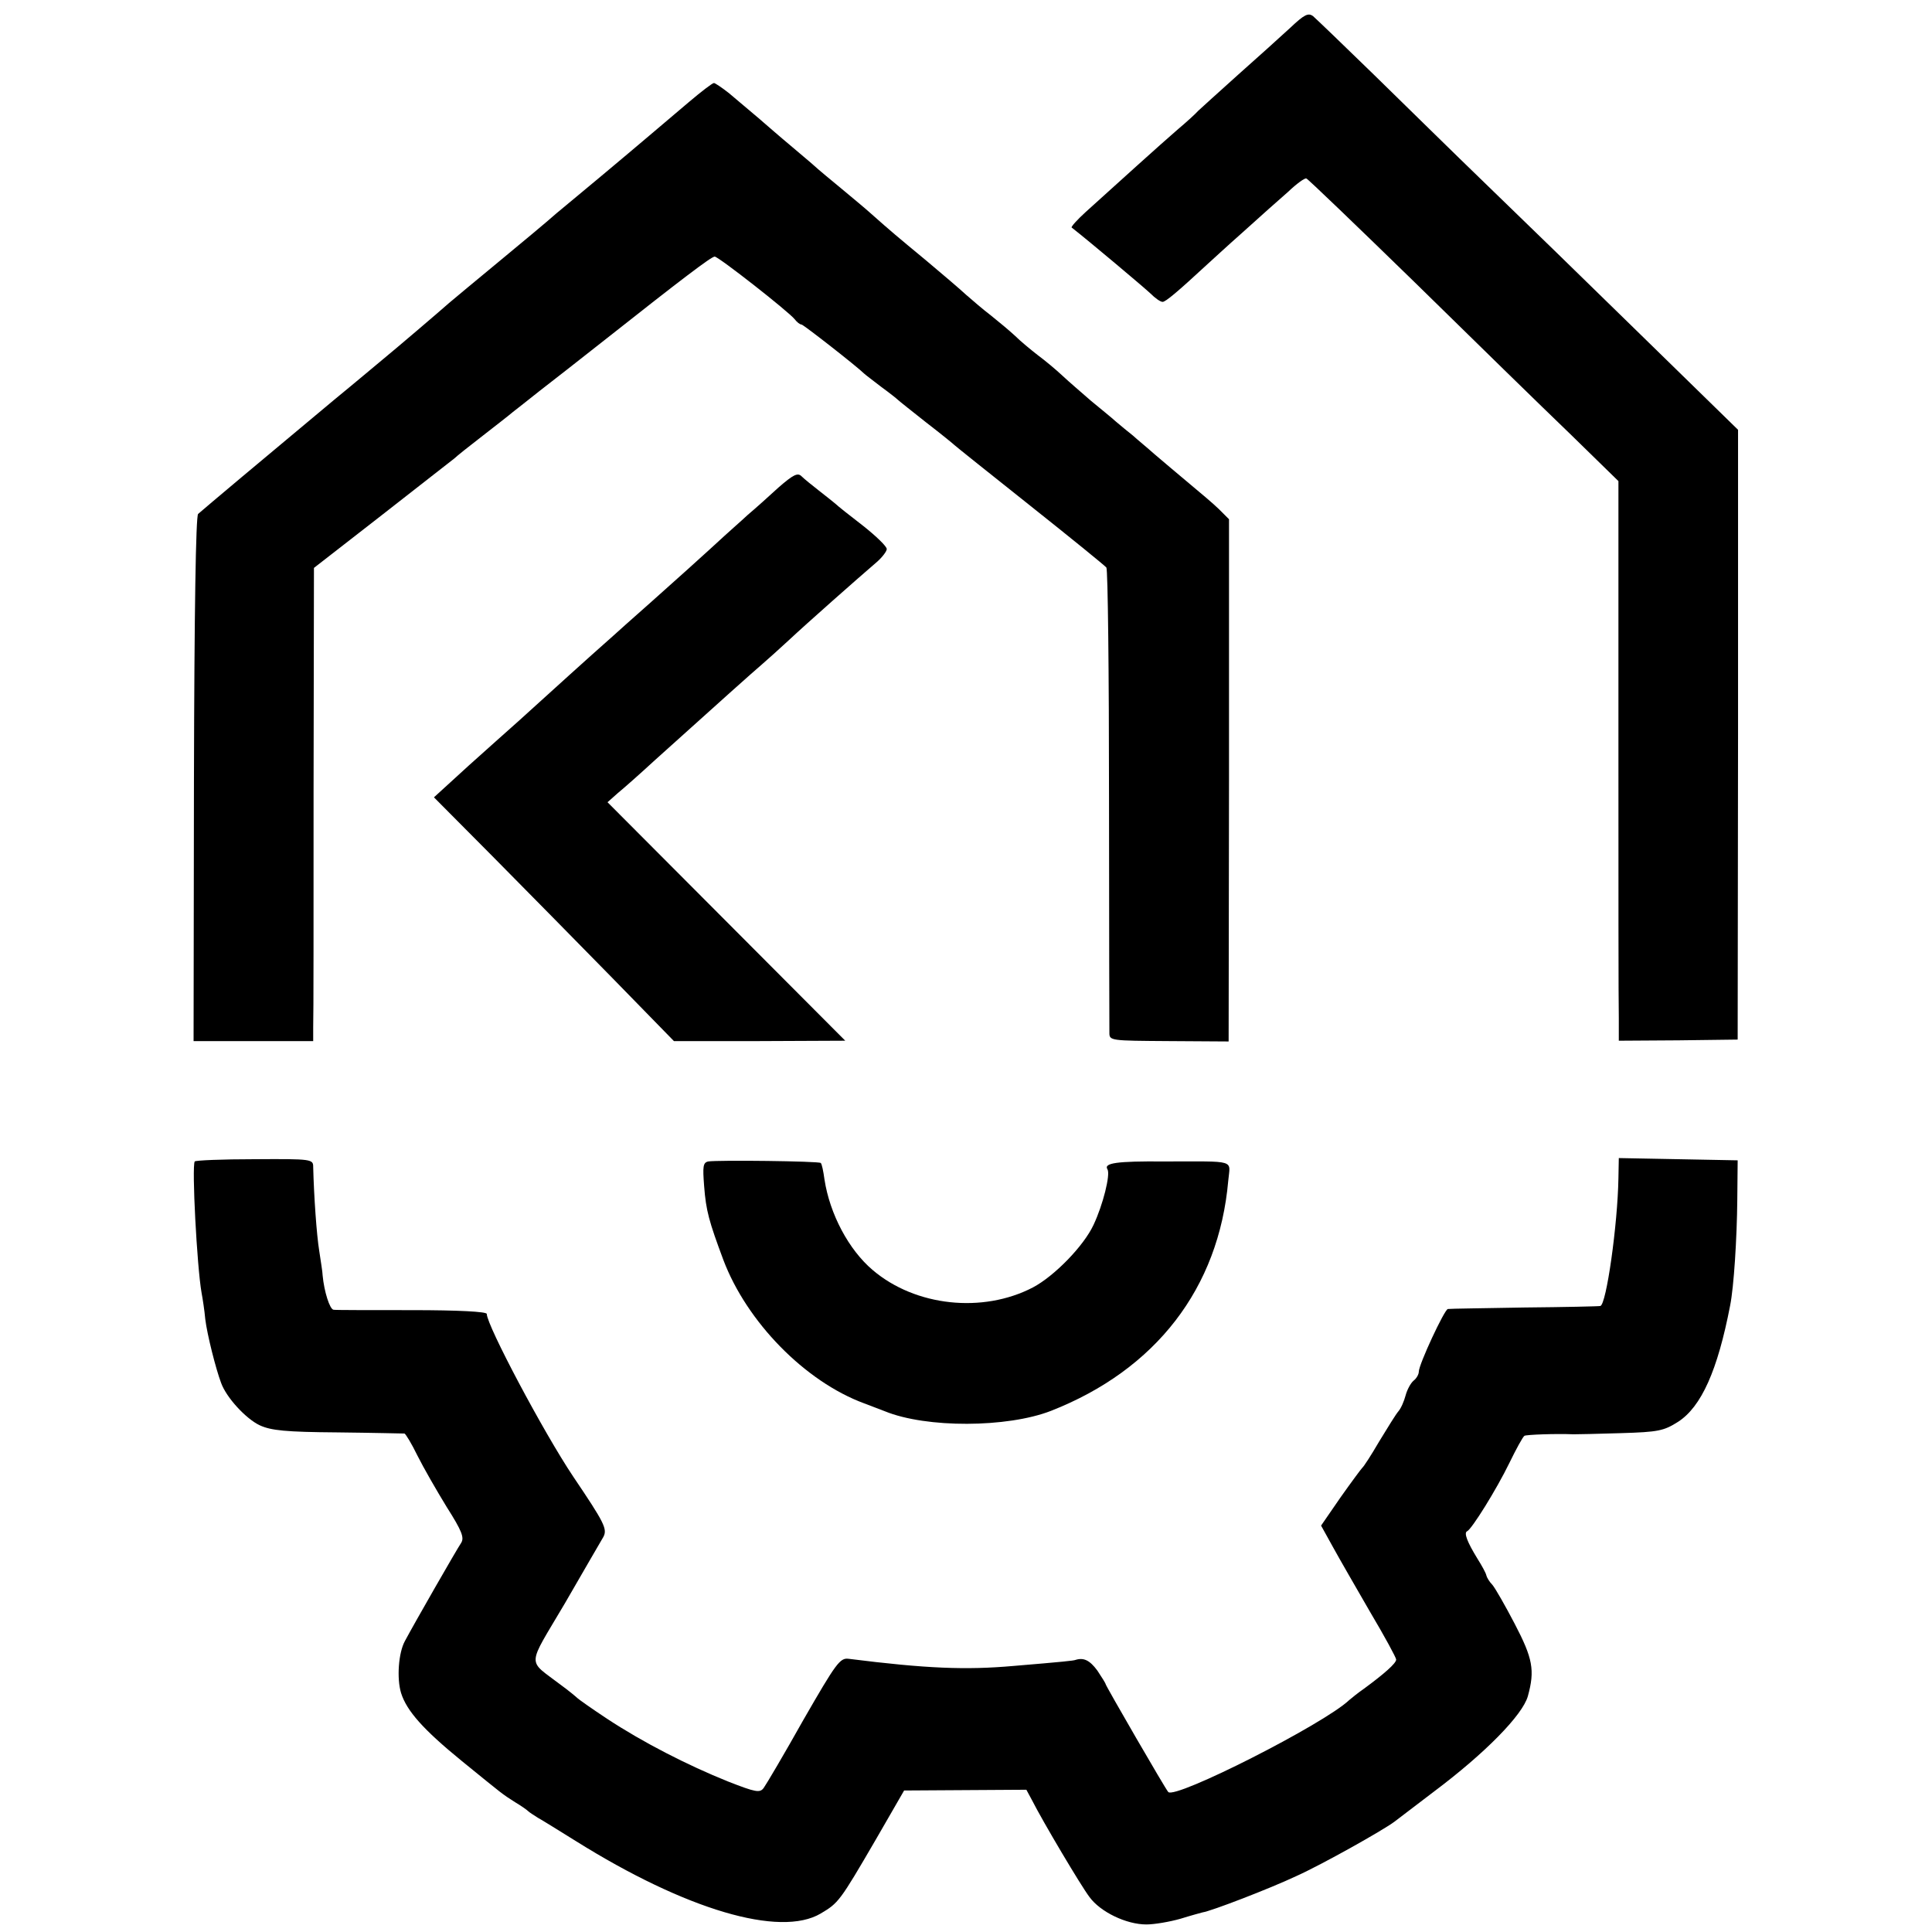
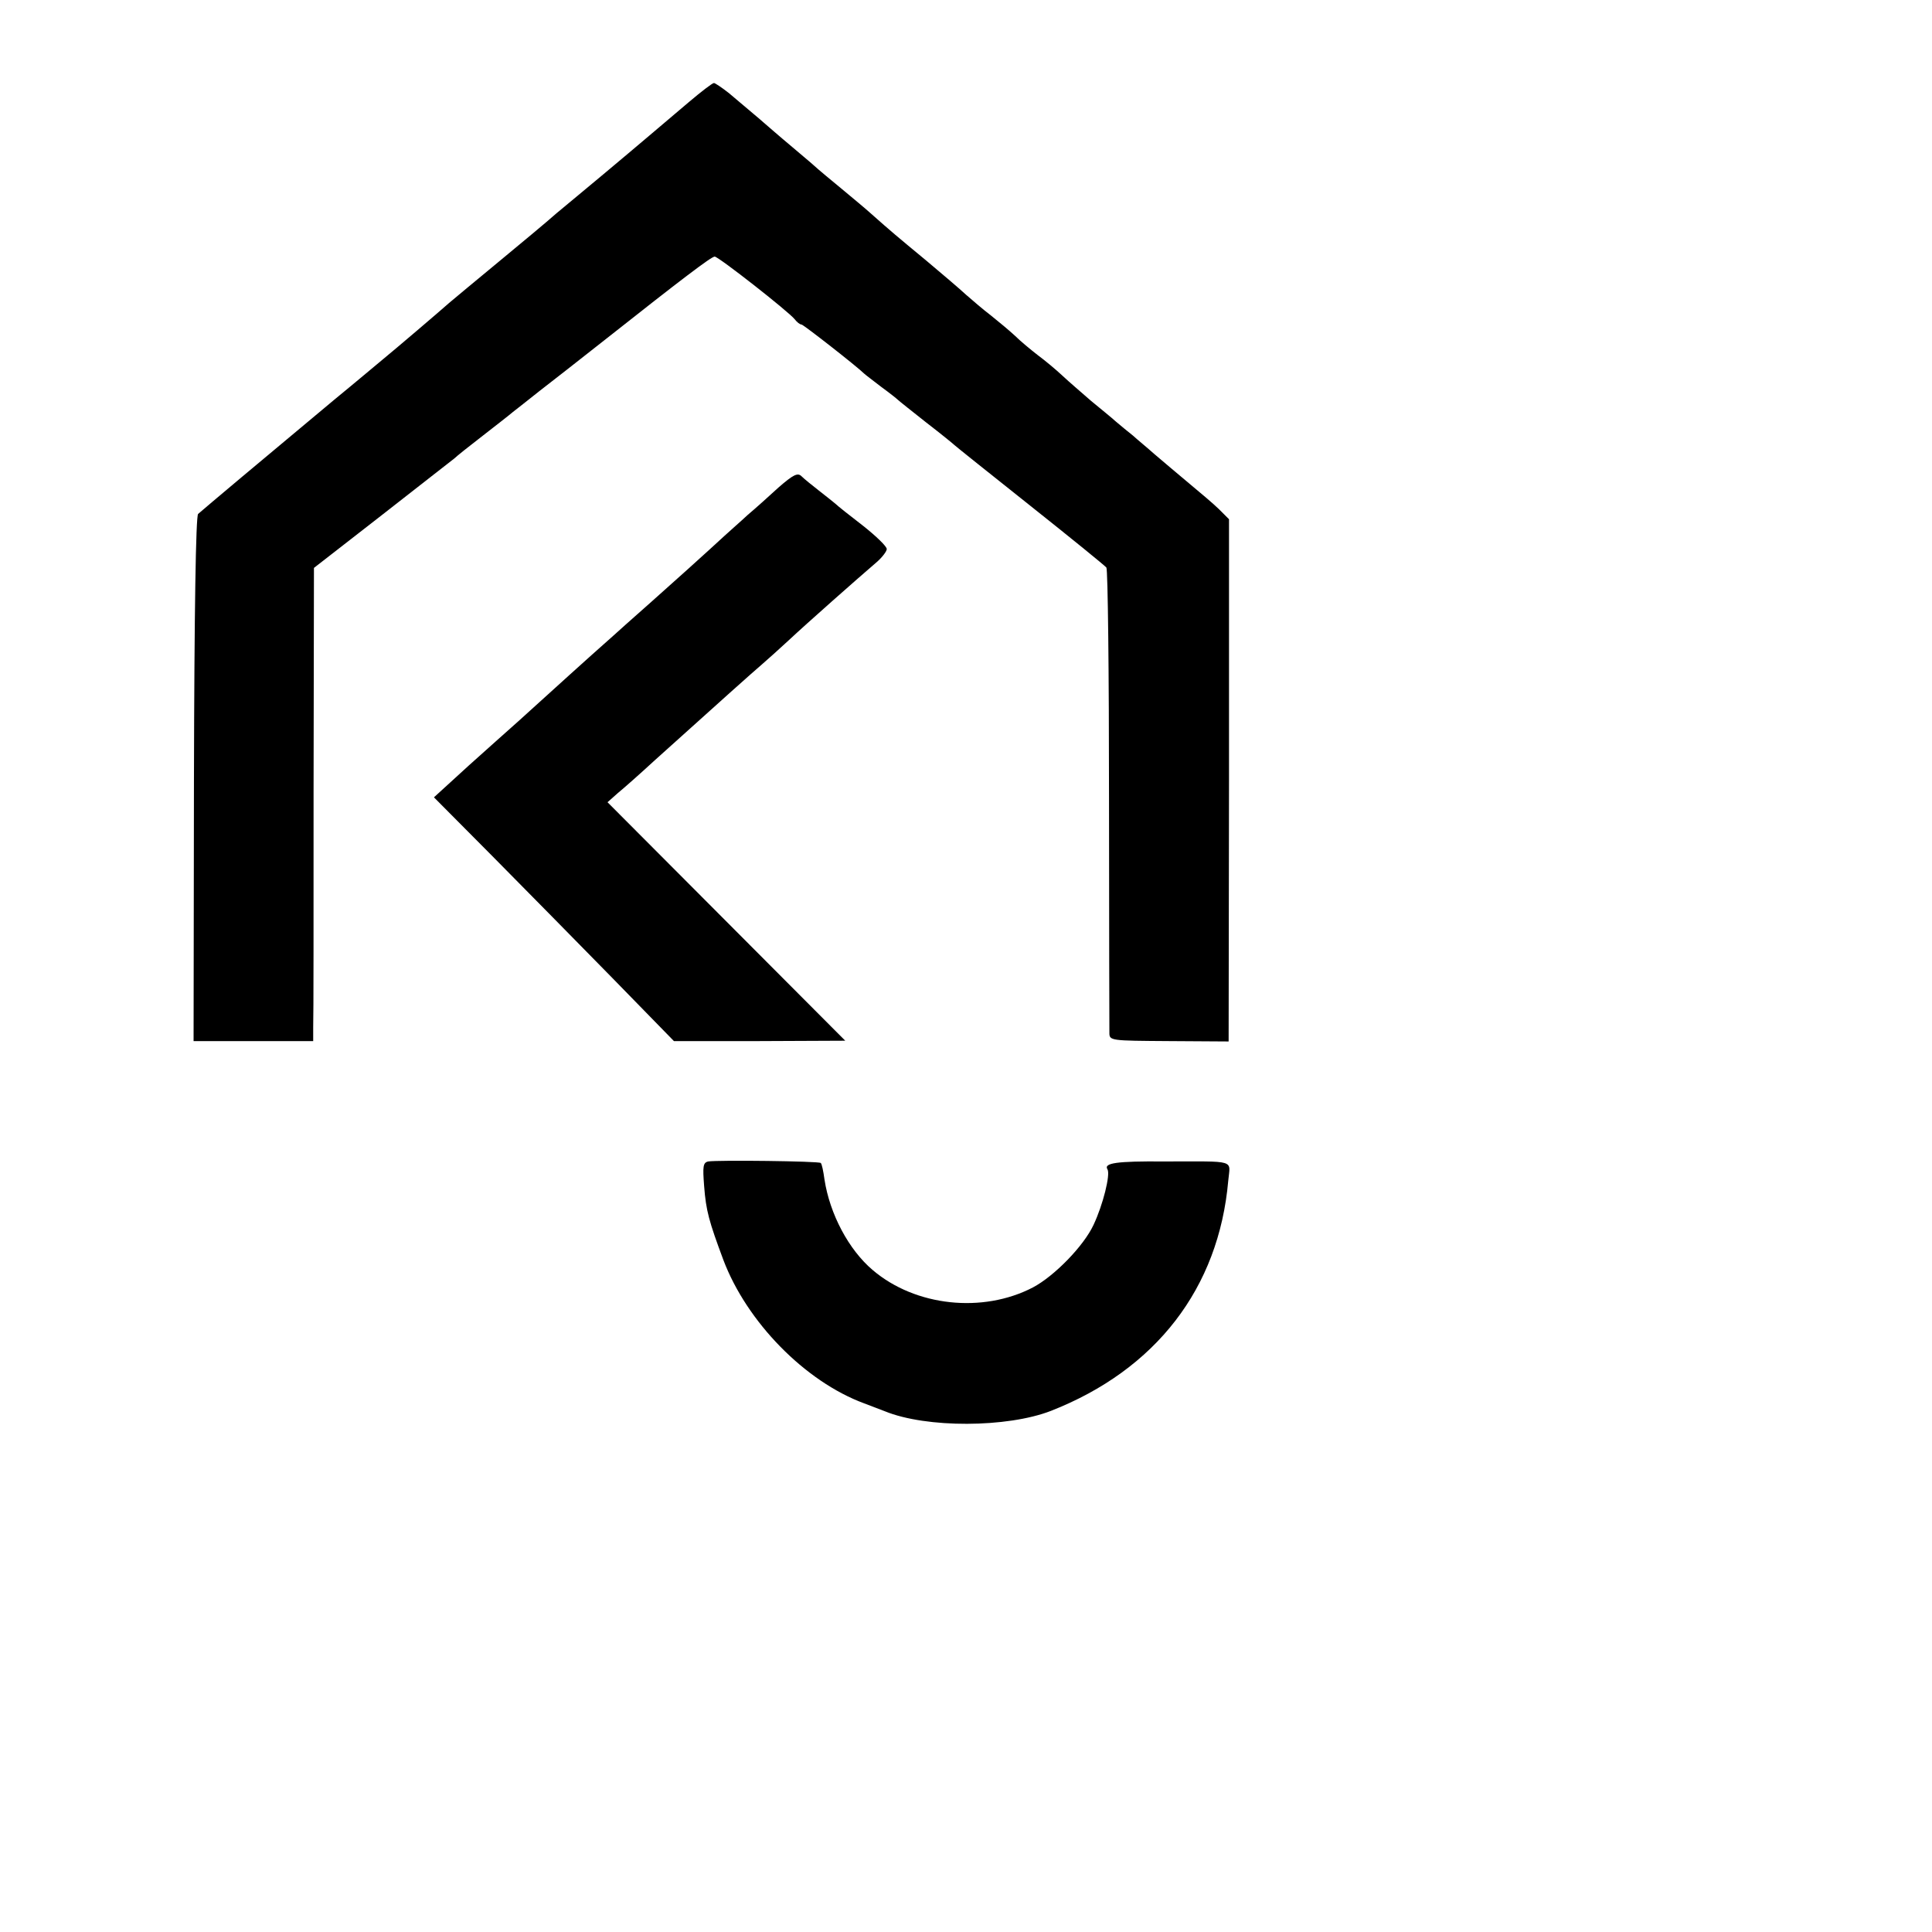
<svg xmlns="http://www.w3.org/2000/svg" version="1.0" width="512pt" height="512pt" viewBox="0 0 512 512" preserveAspectRatio="xMidYMid meet">
  <g transform="translate(0,512) scale(0.1,-0.1)" fill="#000000" stroke="none">
-     <path d="M3420 5047 c-25 -23 -88 -80 -140 -126 -52 -47 -99 -89 -105 -95 -5 -6 -30 -29 -55 -50 -44 -38 -159 -142 -243 -218 -23 -21 -39 -39 -37 -41 45 -35 191 -158 208 -174 13 -13 27 -23 33 -23 8 0 39 26 119 100 9 8 51 47 94 85 43 39 97 87 120 107 22 21 44 37 48 35 4 -1 133 -125 287 -275 154 -151 338 -331 410 -400 l130 -127 0 -680 c0 -374 0 -708 1 -742 l0 -61 158 1 157 2 1 808 0 808 -258 252 c-142 139 -327 319 -411 400 -84 81 -217 212 -297 290 -80 78 -152 147 -160 154 -13 10 -24 4 -60 -30z" />
    <path d="M1825 4849 c-33 -28 -80 -68 -105 -89 -25 -21 -79 -67 -120 -101 -41 -34 -97 -81 -125 -104 -27 -24 -97 -82 -155 -130 -58 -48 -116 -96 -130 -108 -27 -24 -142 -122 -175 -149 -11 -9 -69 -58 -130 -108 -192 -160 -343 -287 -360 -302 -6 -6 -10 -254 -11 -703 l-1 -694 159 0 158 0 0 37 c1 20 1 303 1 627 l1 590 180 140 c99 77 185 145 192 150 6 6 40 33 75 60 36 28 72 56 80 63 9 7 41 32 71 56 30 23 109 85 175 137 200 158 280 219 289 219 10 0 195 -145 212 -166 6 -8 14 -14 18 -14 5 0 148 -112 166 -130 3 -3 23 -18 45 -35 22 -16 42 -32 45 -35 3 -3 37 -30 75 -60 39 -30 72 -57 75 -60 3 -3 93 -75 200 -160 107 -85 198 -159 202 -164 4 -5 7 -280 7 -610 0 -331 1 -611 1 -623 0 -21 3 -21 158 -22 l158 -1 1 692 0 692 -26 26 c-14 14 -51 45 -81 70 -30 25 -70 59 -90 76 -19 17 -46 39 -58 50 -13 10 -33 27 -45 37 -12 11 -42 35 -66 55 -24 21 -58 50 -75 66 -17 16 -47 41 -66 55 -18 14 -46 37 -60 51 -15 14 -44 38 -64 54 -21 16 -50 41 -66 55 -15 14 -63 55 -106 91 -75 62 -93 77 -147 125 -12 11 -47 40 -77 65 -30 25 -57 47 -60 50 -3 3 -34 30 -70 60 -36 30 -70 60 -76 65 -11 10 -32 27 -92 78 -19 15 -37 27 -40 27 -4 0 -34 -23 -67 -51z" />
    <path d="M2063 3828 c-26 -24 -63 -57 -82 -73 -18 -17 -46 -41 -61 -55 -15 -14 -59 -54 -99 -90 -40 -36 -83 -74 -95 -85 -12 -11 -58 -51 -101 -90 -77 -68 -158 -142 -220 -198 -16 -15 -39 -35 -50 -45 -11 -10 -62 -55 -113 -101 l-92 -84 155 -156 c85 -86 228 -231 318 -323 l163 -167 227 0 227 1 -315 316 -315 316 27 24 c16 13 60 52 98 87 181 163 257 231 285 255 14 12 45 40 70 63 47 44 185 166 233 207 15 13 27 29 27 35 0 7 -28 34 -62 61 -35 27 -68 53 -74 59 -6 5 -26 21 -44 35 -18 14 -39 31 -46 38 -10 10 -22 4 -61 -30z" />
-     <path d="M516 2042 c-8 -14 6 -278 18 -347 3 -16 8 -48 10 -71 5 -41 28 -132 42 -169 14 -39 66 -95 102 -112 30 -14 69 -18 207 -19 93 -1 173 -3 177 -3 3 -1 19 -27 34 -58 16 -32 51 -93 78 -137 40 -63 47 -81 38 -95 -11 -16 -124 -213 -149 -260 -17 -31 -22 -99 -10 -138 15 -47 58 -96 161 -180 112 -91 105 -86 141 -109 17 -10 32 -21 35 -24 3 -3 14 -10 25 -17 11 -6 56 -34 101 -62 291 -182 541 -256 649 -192 47 28 50 31 146 196 l75 130 162 1 162 1 14 -26 c31 -61 131 -229 153 -258 29 -40 98 -73 151 -73 21 0 62 7 90 15 29 9 55 16 59 17 22 3 178 63 248 96 69 31 229 121 260 144 6 5 53 40 105 80 136 102 235 203 249 253 19 69 13 100 -35 192 -25 48 -52 95 -59 103 -8 8 -15 20 -16 25 -1 6 -12 26 -24 45 -27 44 -36 68 -27 72 12 5 78 111 112 181 18 37 36 70 40 72 5 3 82 6 130 4 8 0 65 1 125 3 100 3 114 6 152 30 62 40 105 137 138 308 10 50 18 178 19 280 l1 105 -157 3 -158 3 -1 -53 c-2 -123 -32 -336 -48 -339 -3 -1 -94 -3 -201 -4 -107 -2 -198 -3 -203 -4 -9 -1 -77 -147 -77 -166 0 -7 -6 -18 -14 -24 -8 -7 -17 -24 -21 -39 -4 -15 -12 -34 -19 -42 -7 -8 -29 -44 -51 -80 -21 -36 -41 -67 -45 -70 -3 -3 -29 -38 -58 -79 l-51 -74 31 -56 c17 -31 62 -109 99 -173 38 -64 69 -121 69 -126 0 -10 -32 -38 -85 -77 -16 -11 -33 -25 -39 -30 -67 -64 -462 -264 -480 -244 -7 7 -166 282 -166 286 0 2 -10 18 -22 36 -20 27 -36 35 -58 28 -5 -2 -33 -5 -165 -16 -125 -11 -230 -7 -436 19 -23 3 -33 -11 -120 -162 -51 -91 -99 -172 -105 -180 -10 -14 -21 -12 -95 17 -107 43 -226 104 -320 166 -41 27 -76 52 -79 55 -3 3 -22 19 -44 35 -90 69 -91 43 11 216 49 85 95 164 102 176 11 21 3 37 -80 160 -79 118 -229 401 -229 431 0 6 -76 10 -197 10 -109 0 -203 0 -209 1 -10 1 -25 48 -29 91 0 8 -5 38 -9 65 -7 43 -14 144 -16 222 0 21 -2 22 -155 21 -85 0 -157 -3 -159 -6z" />
    <path d="M1877 2042 c-14 -3 -15 -13 -11 -65 5 -66 13 -94 51 -196 62 -164 216 -322 373 -380 19 -7 44 -17 55 -21 110 -45 324 -44 440 1 278 109 445 325 470 610 5 57 25 51 -171 51 -124 1 -160 -4 -149 -21 8 -14 -12 -94 -37 -147 -26 -56 -104 -136 -161 -166 -133 -69 -311 -50 -424 46 -64 54 -114 149 -128 240 -3 22 -7 42 -10 44 -5 5 -274 8 -298 4z" />
  </g>
</svg>